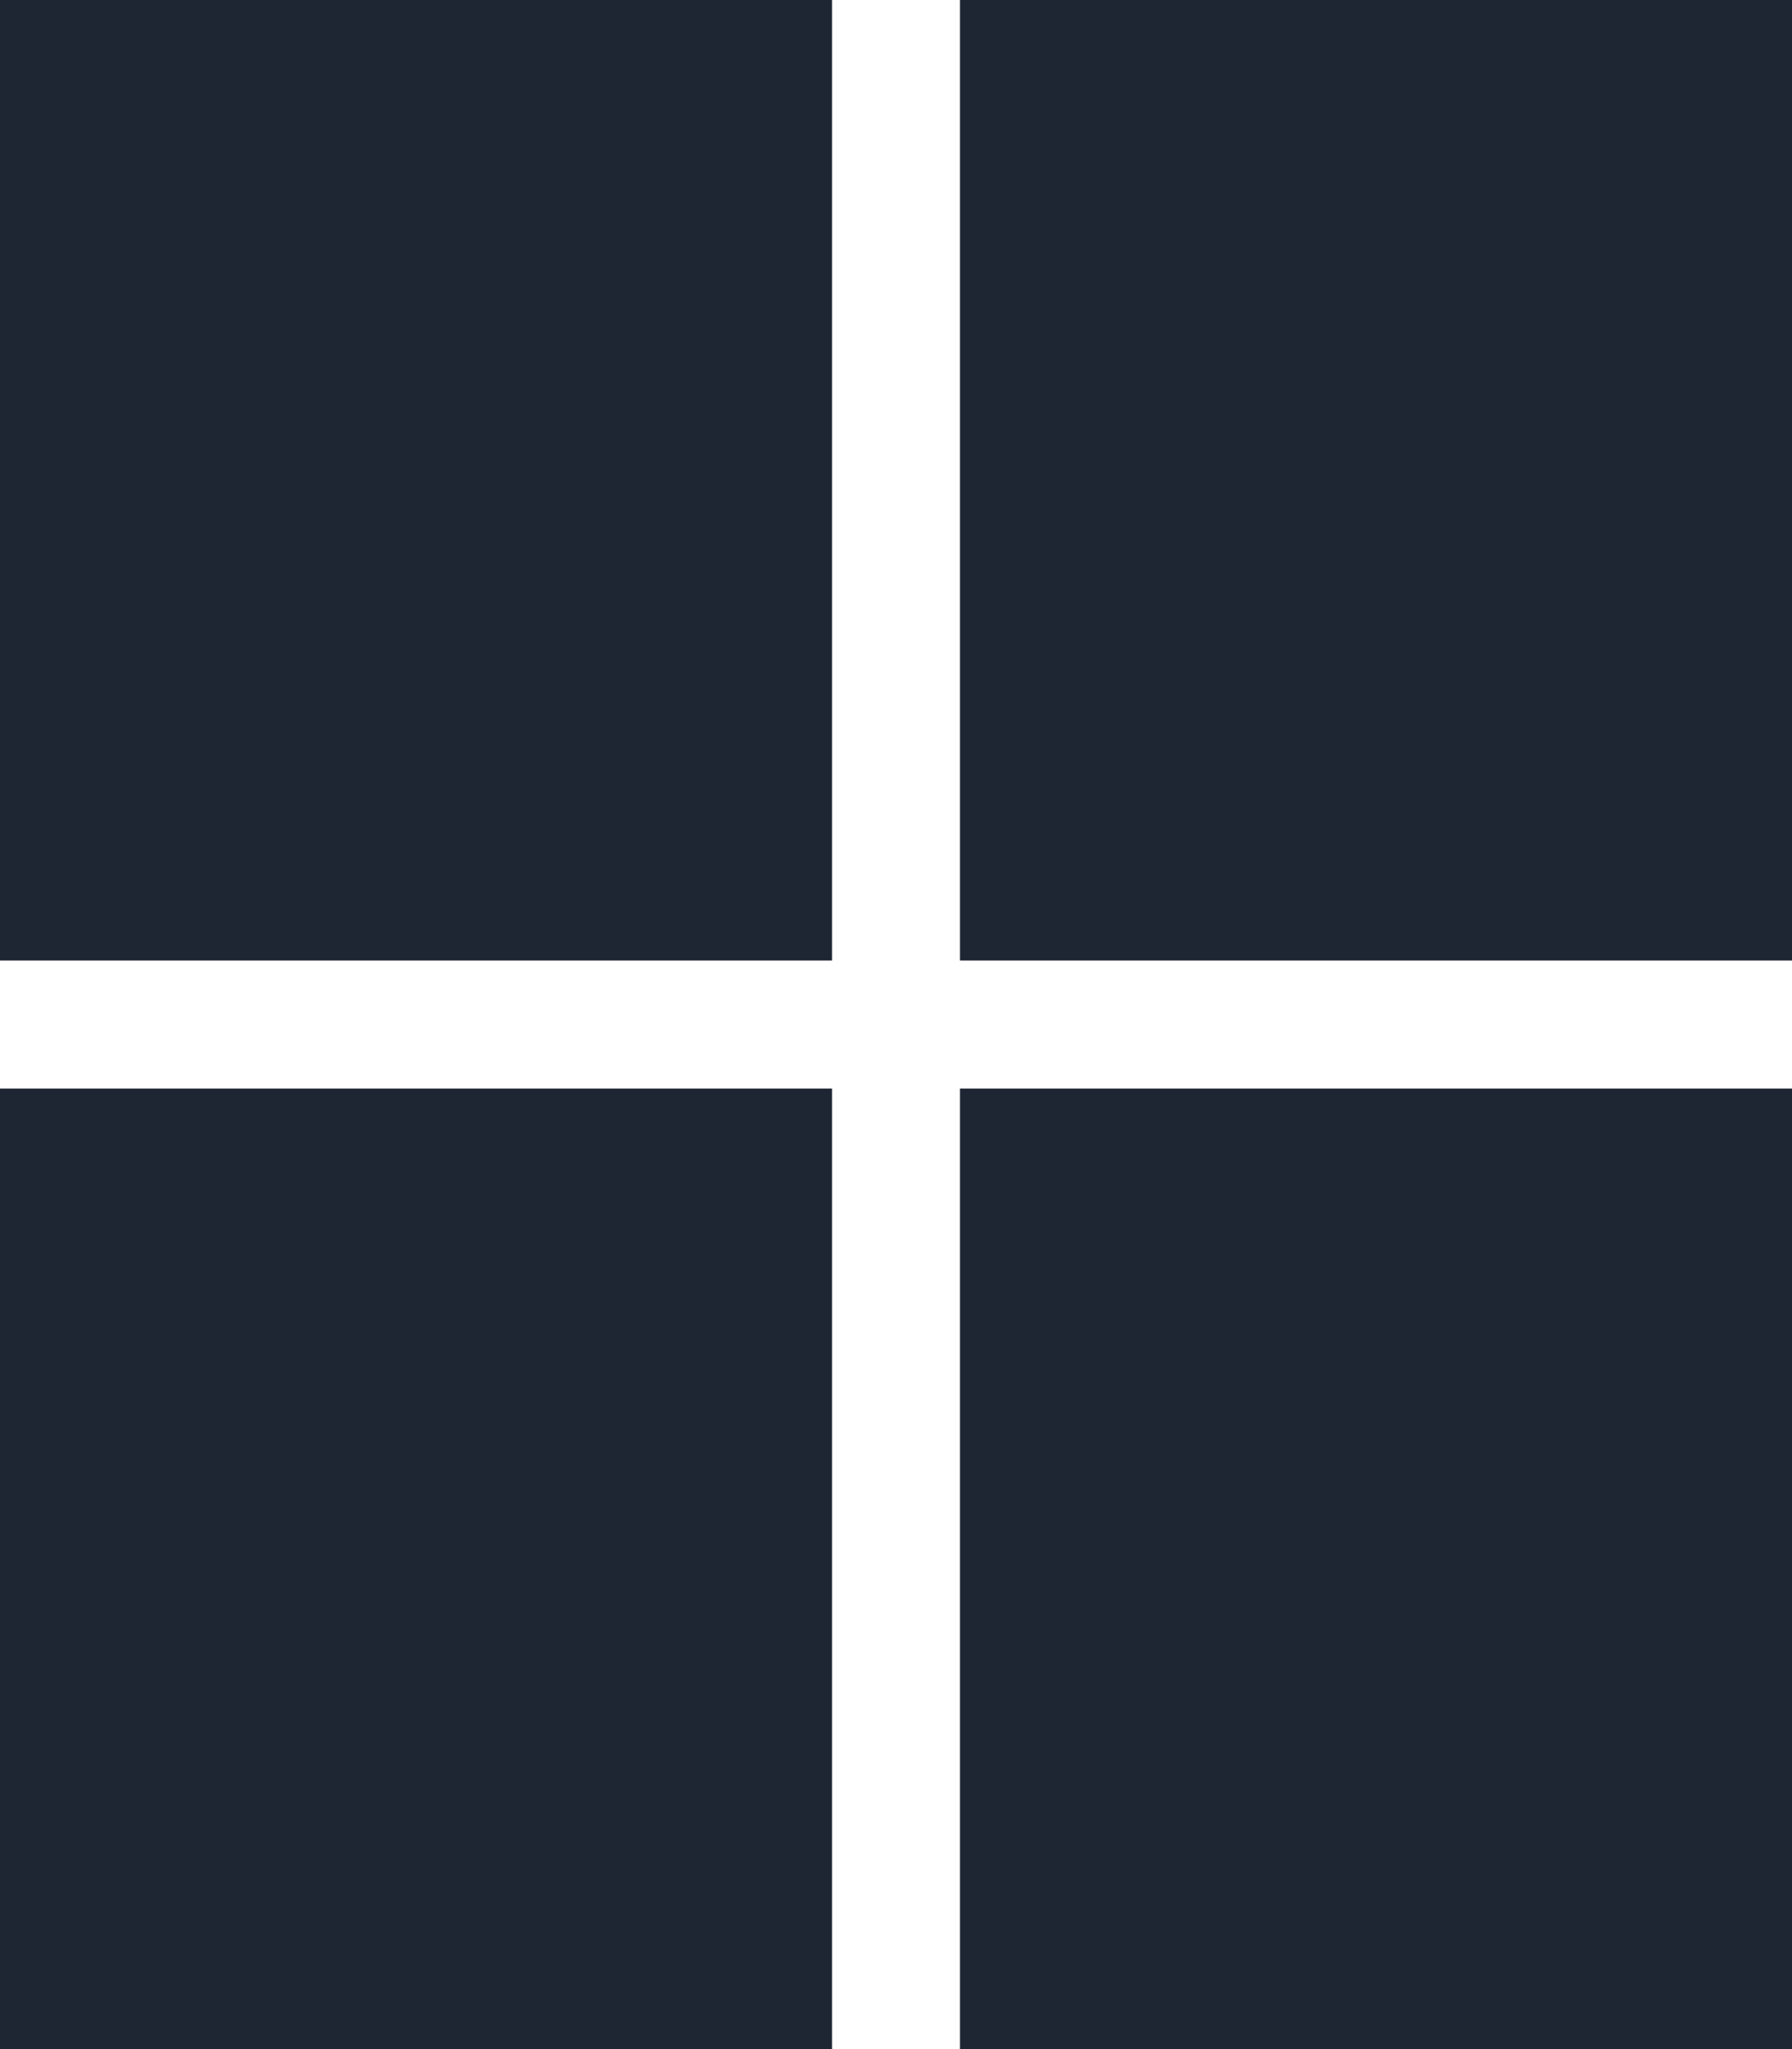
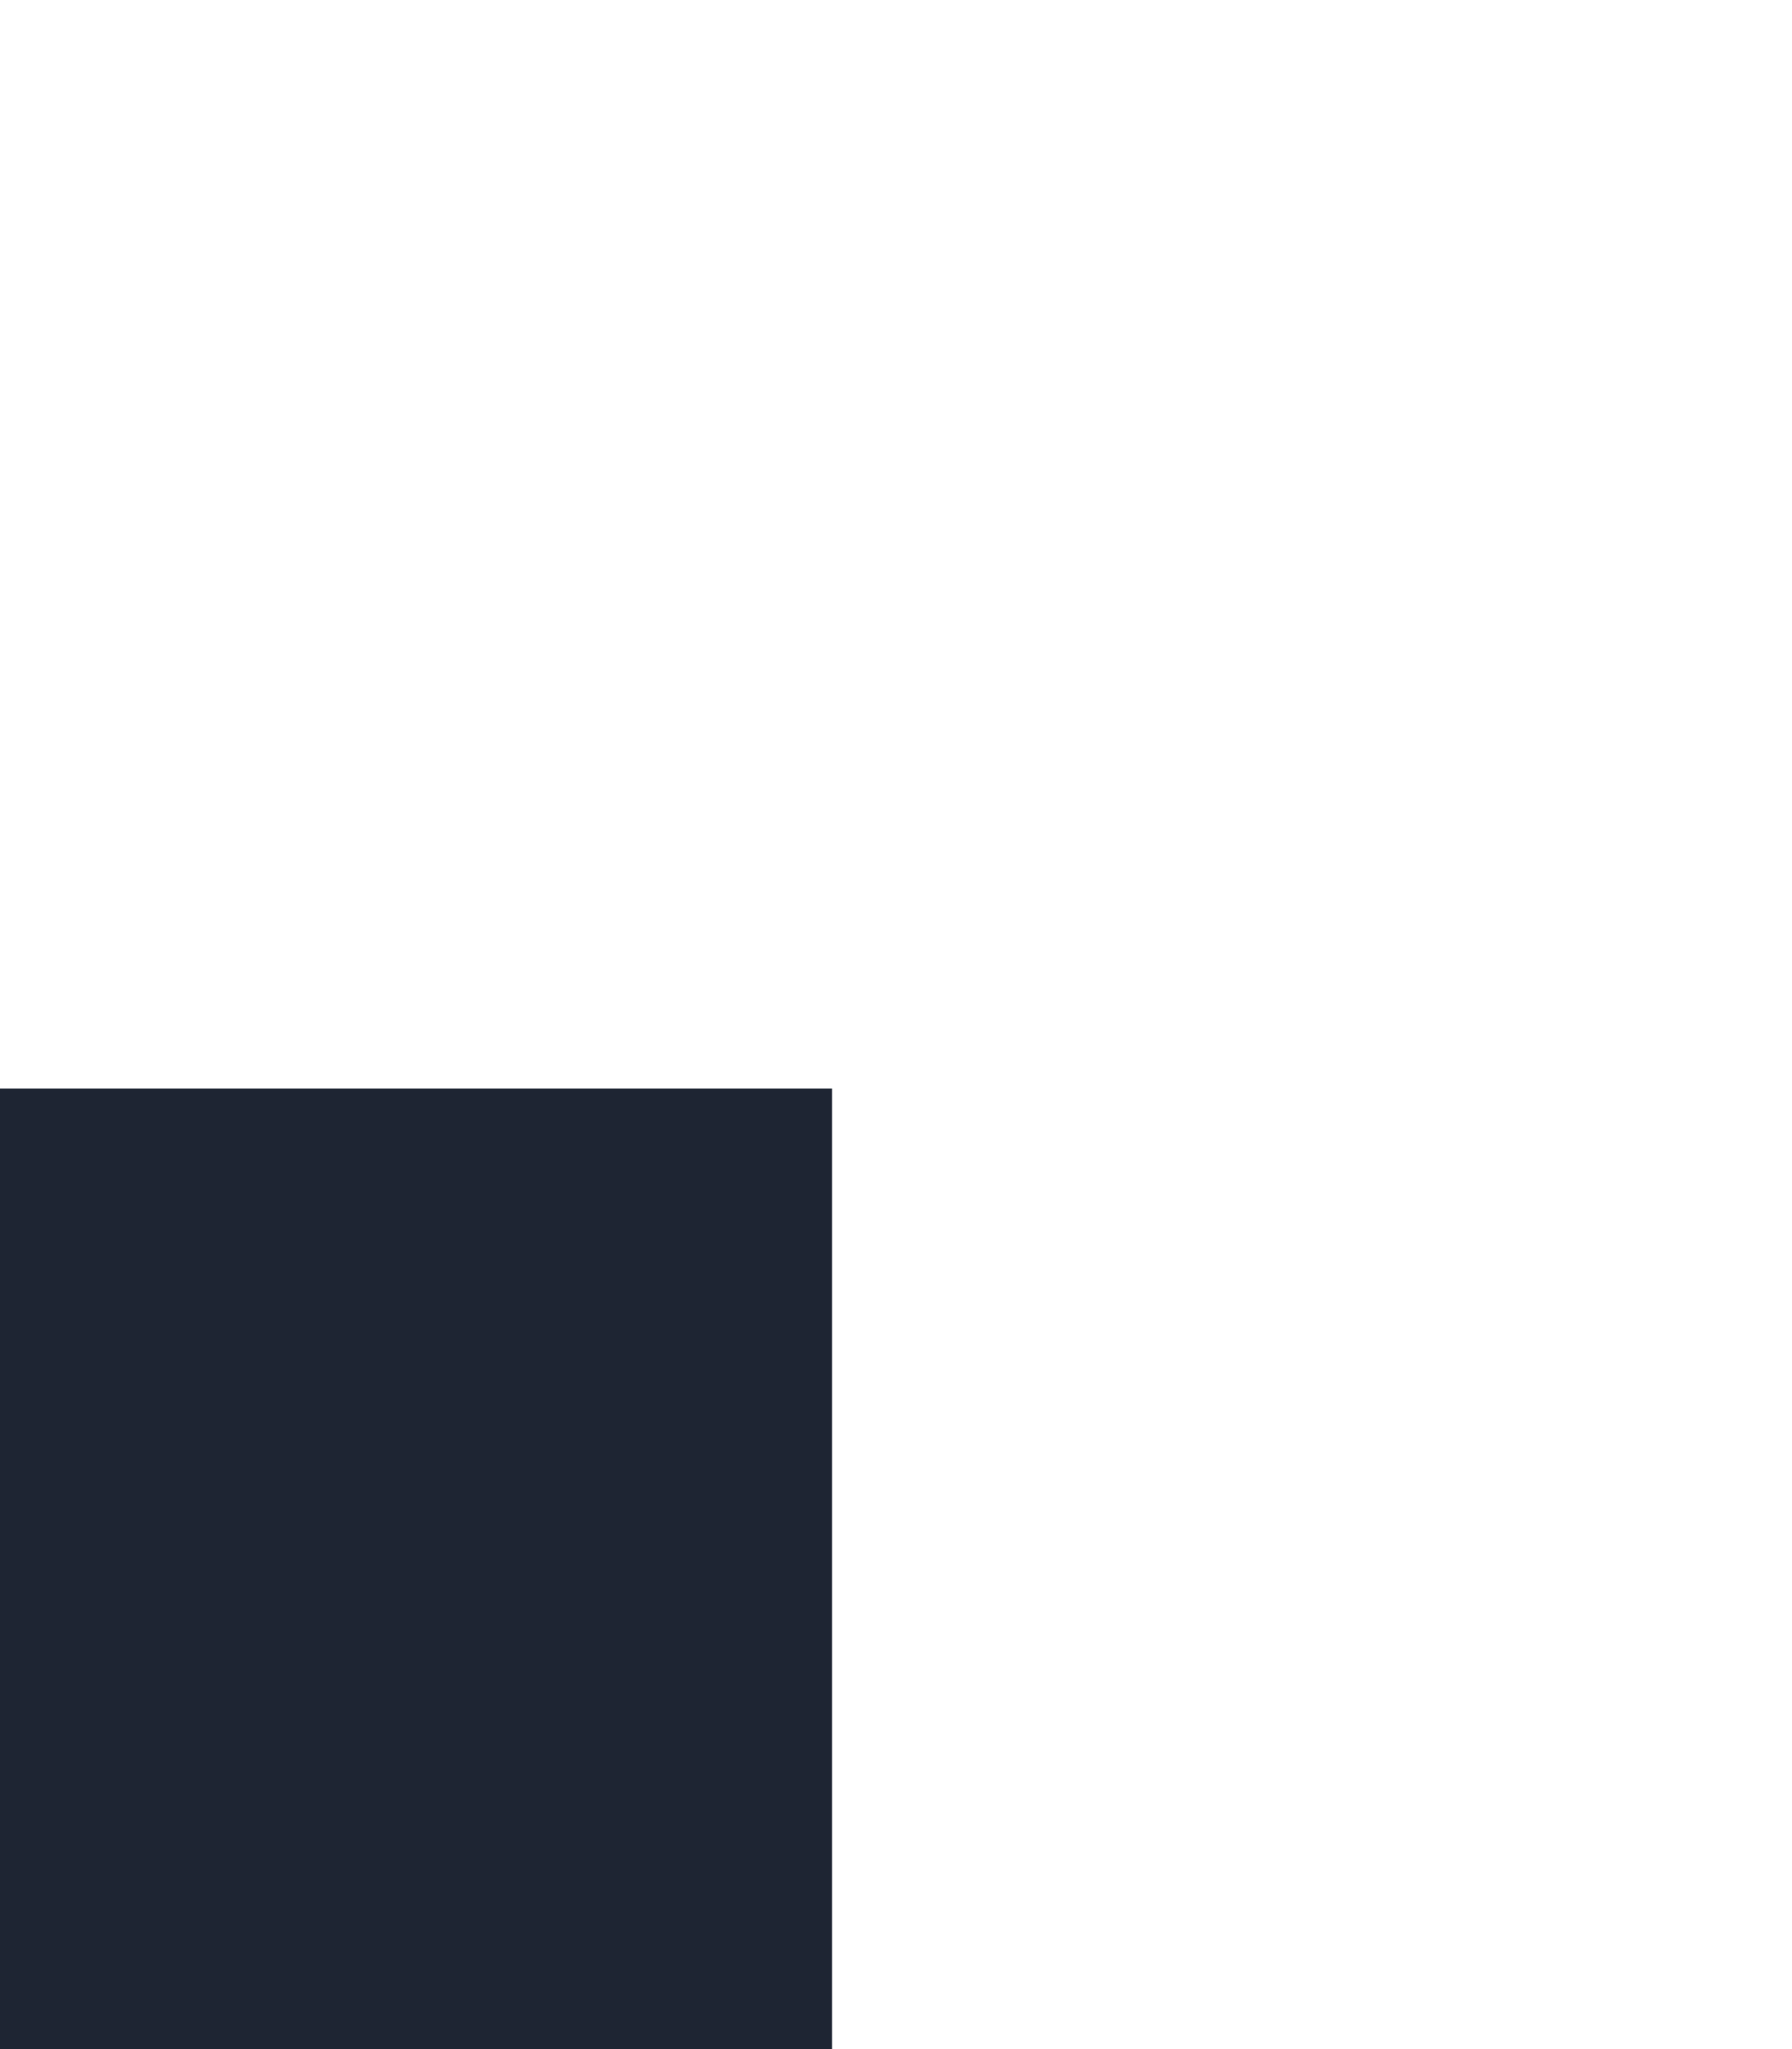
<svg xmlns="http://www.w3.org/2000/svg" width="28" height="32" viewBox="0 0 28 32" fill="none">
-   <rect width="13" height="15" fill="#1E2533" />
-   <rect x="15" width="13" height="15" fill="#1E2533" />
  <rect y="17" width="13" height="15" fill="#1E2533" />
-   <rect x="15" y="17" width="13" height="15" fill="#1E2533" />
</svg>